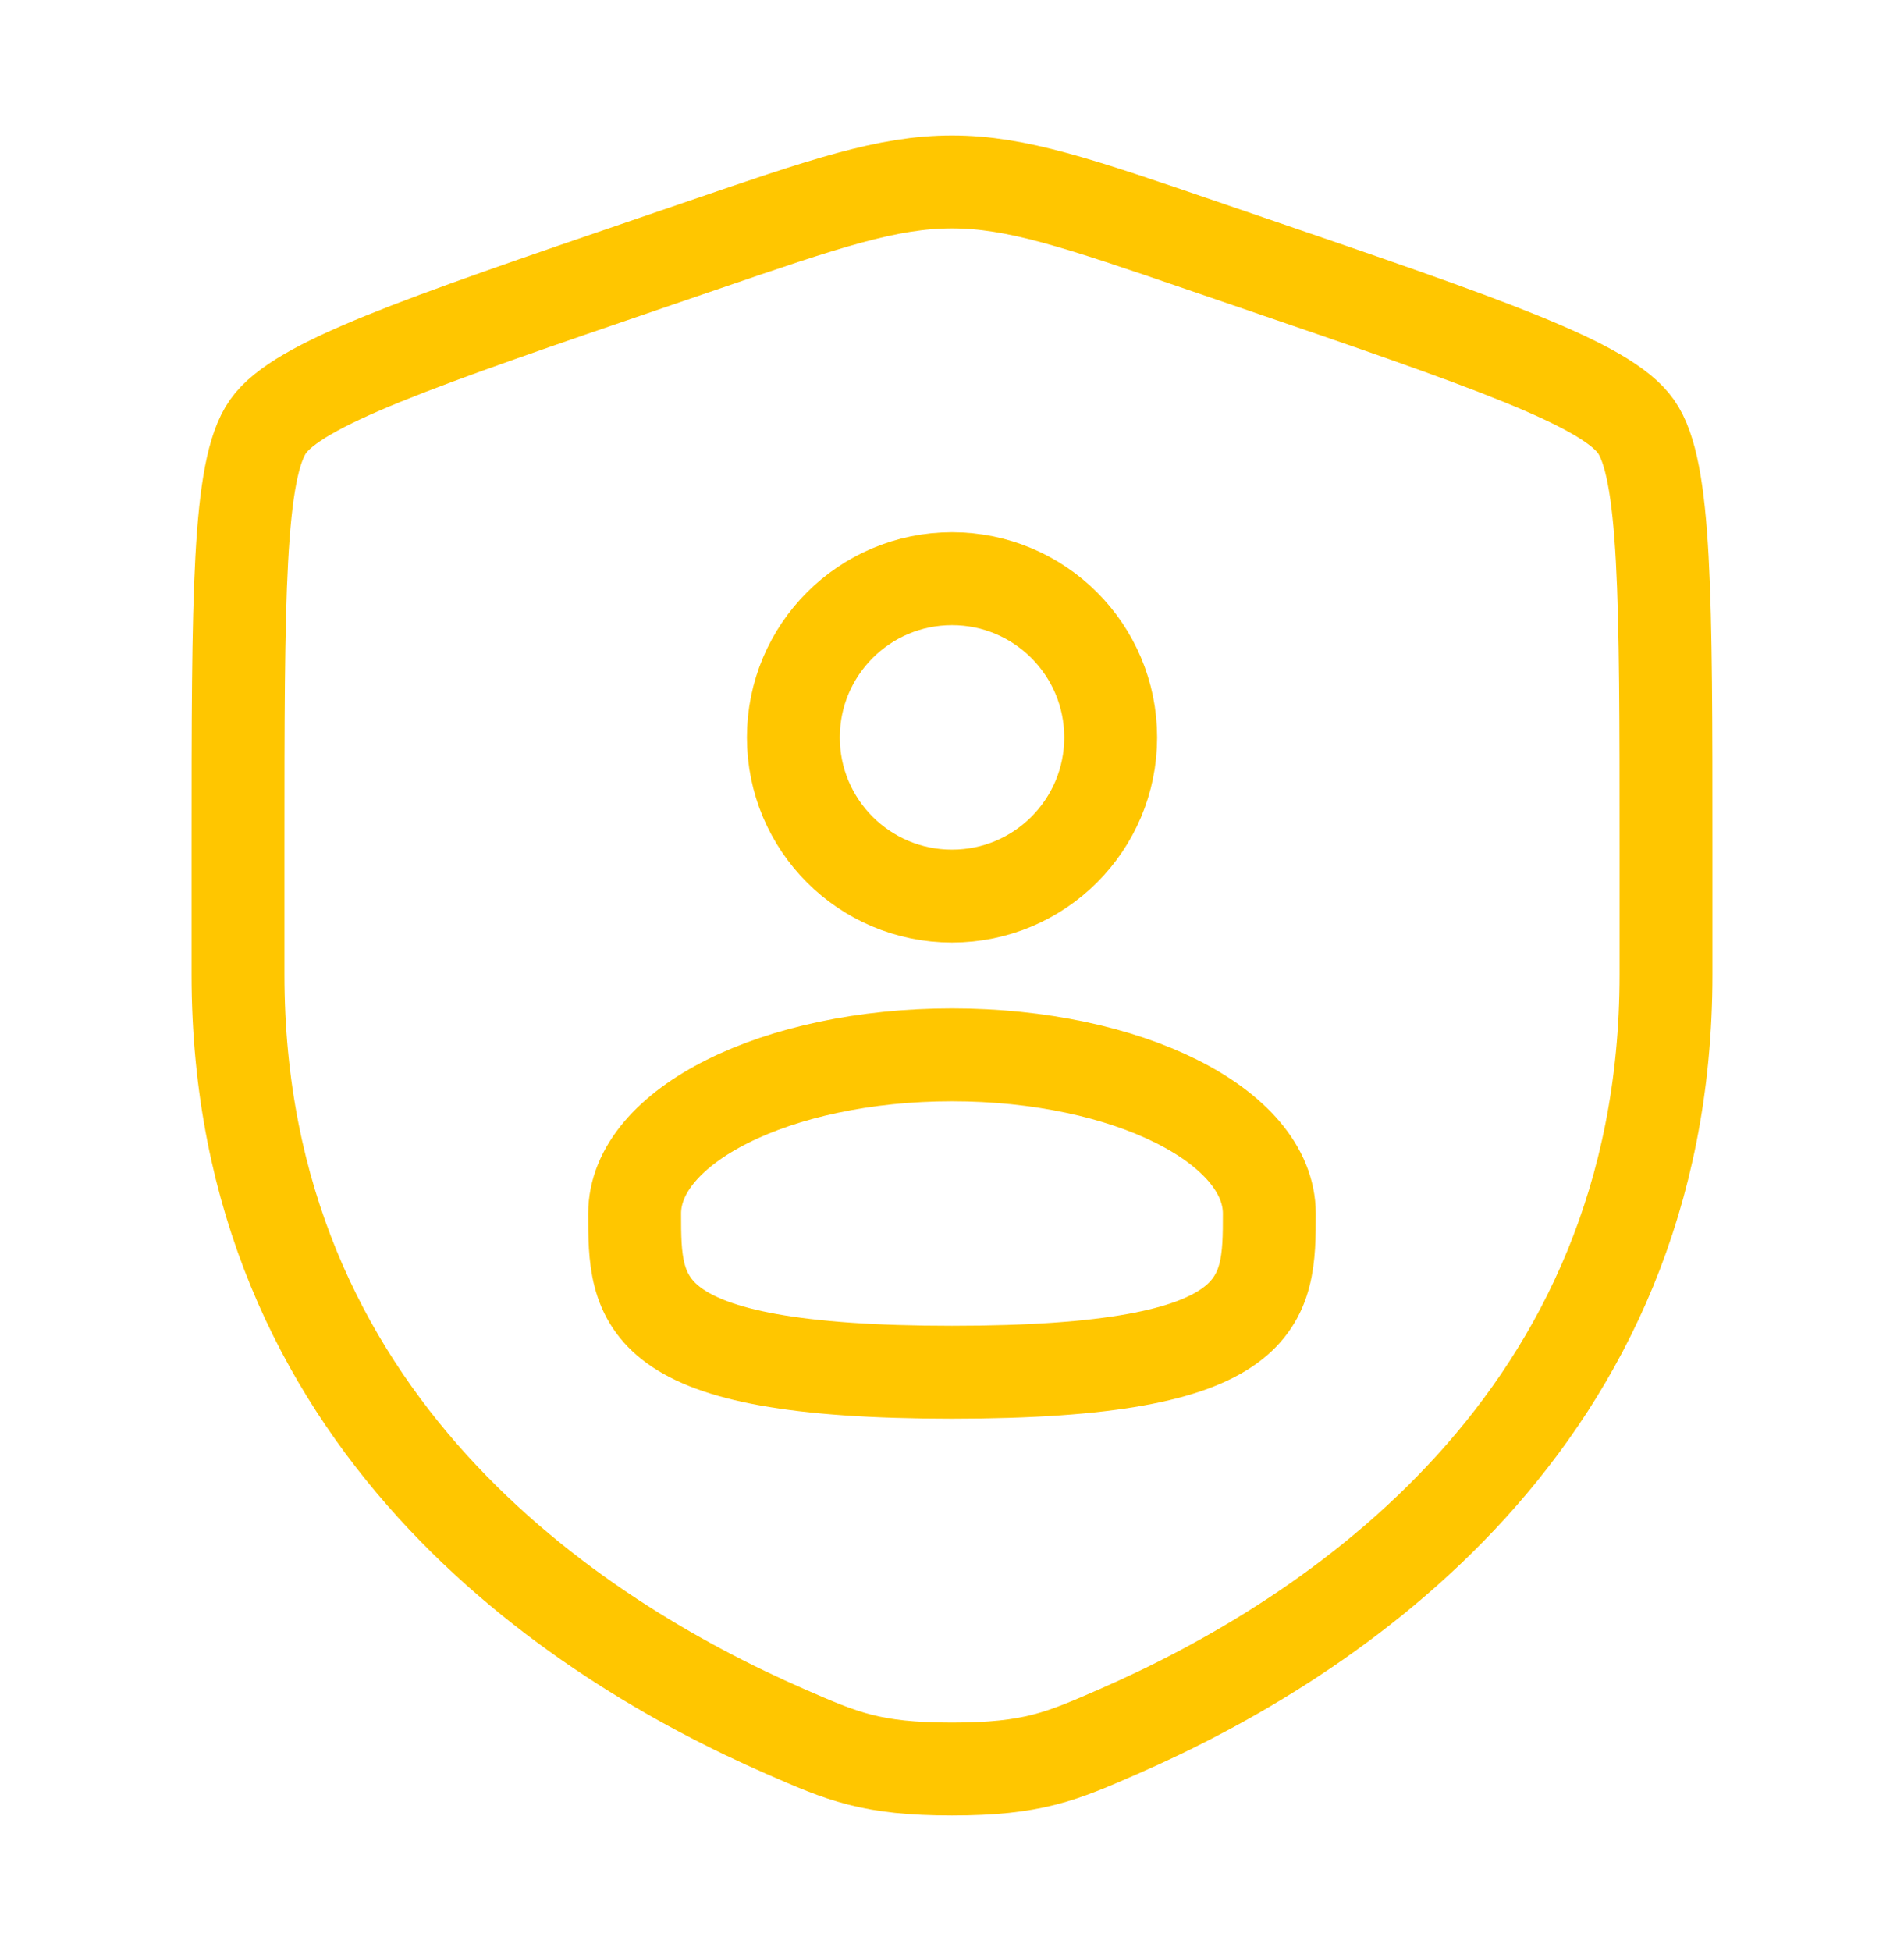
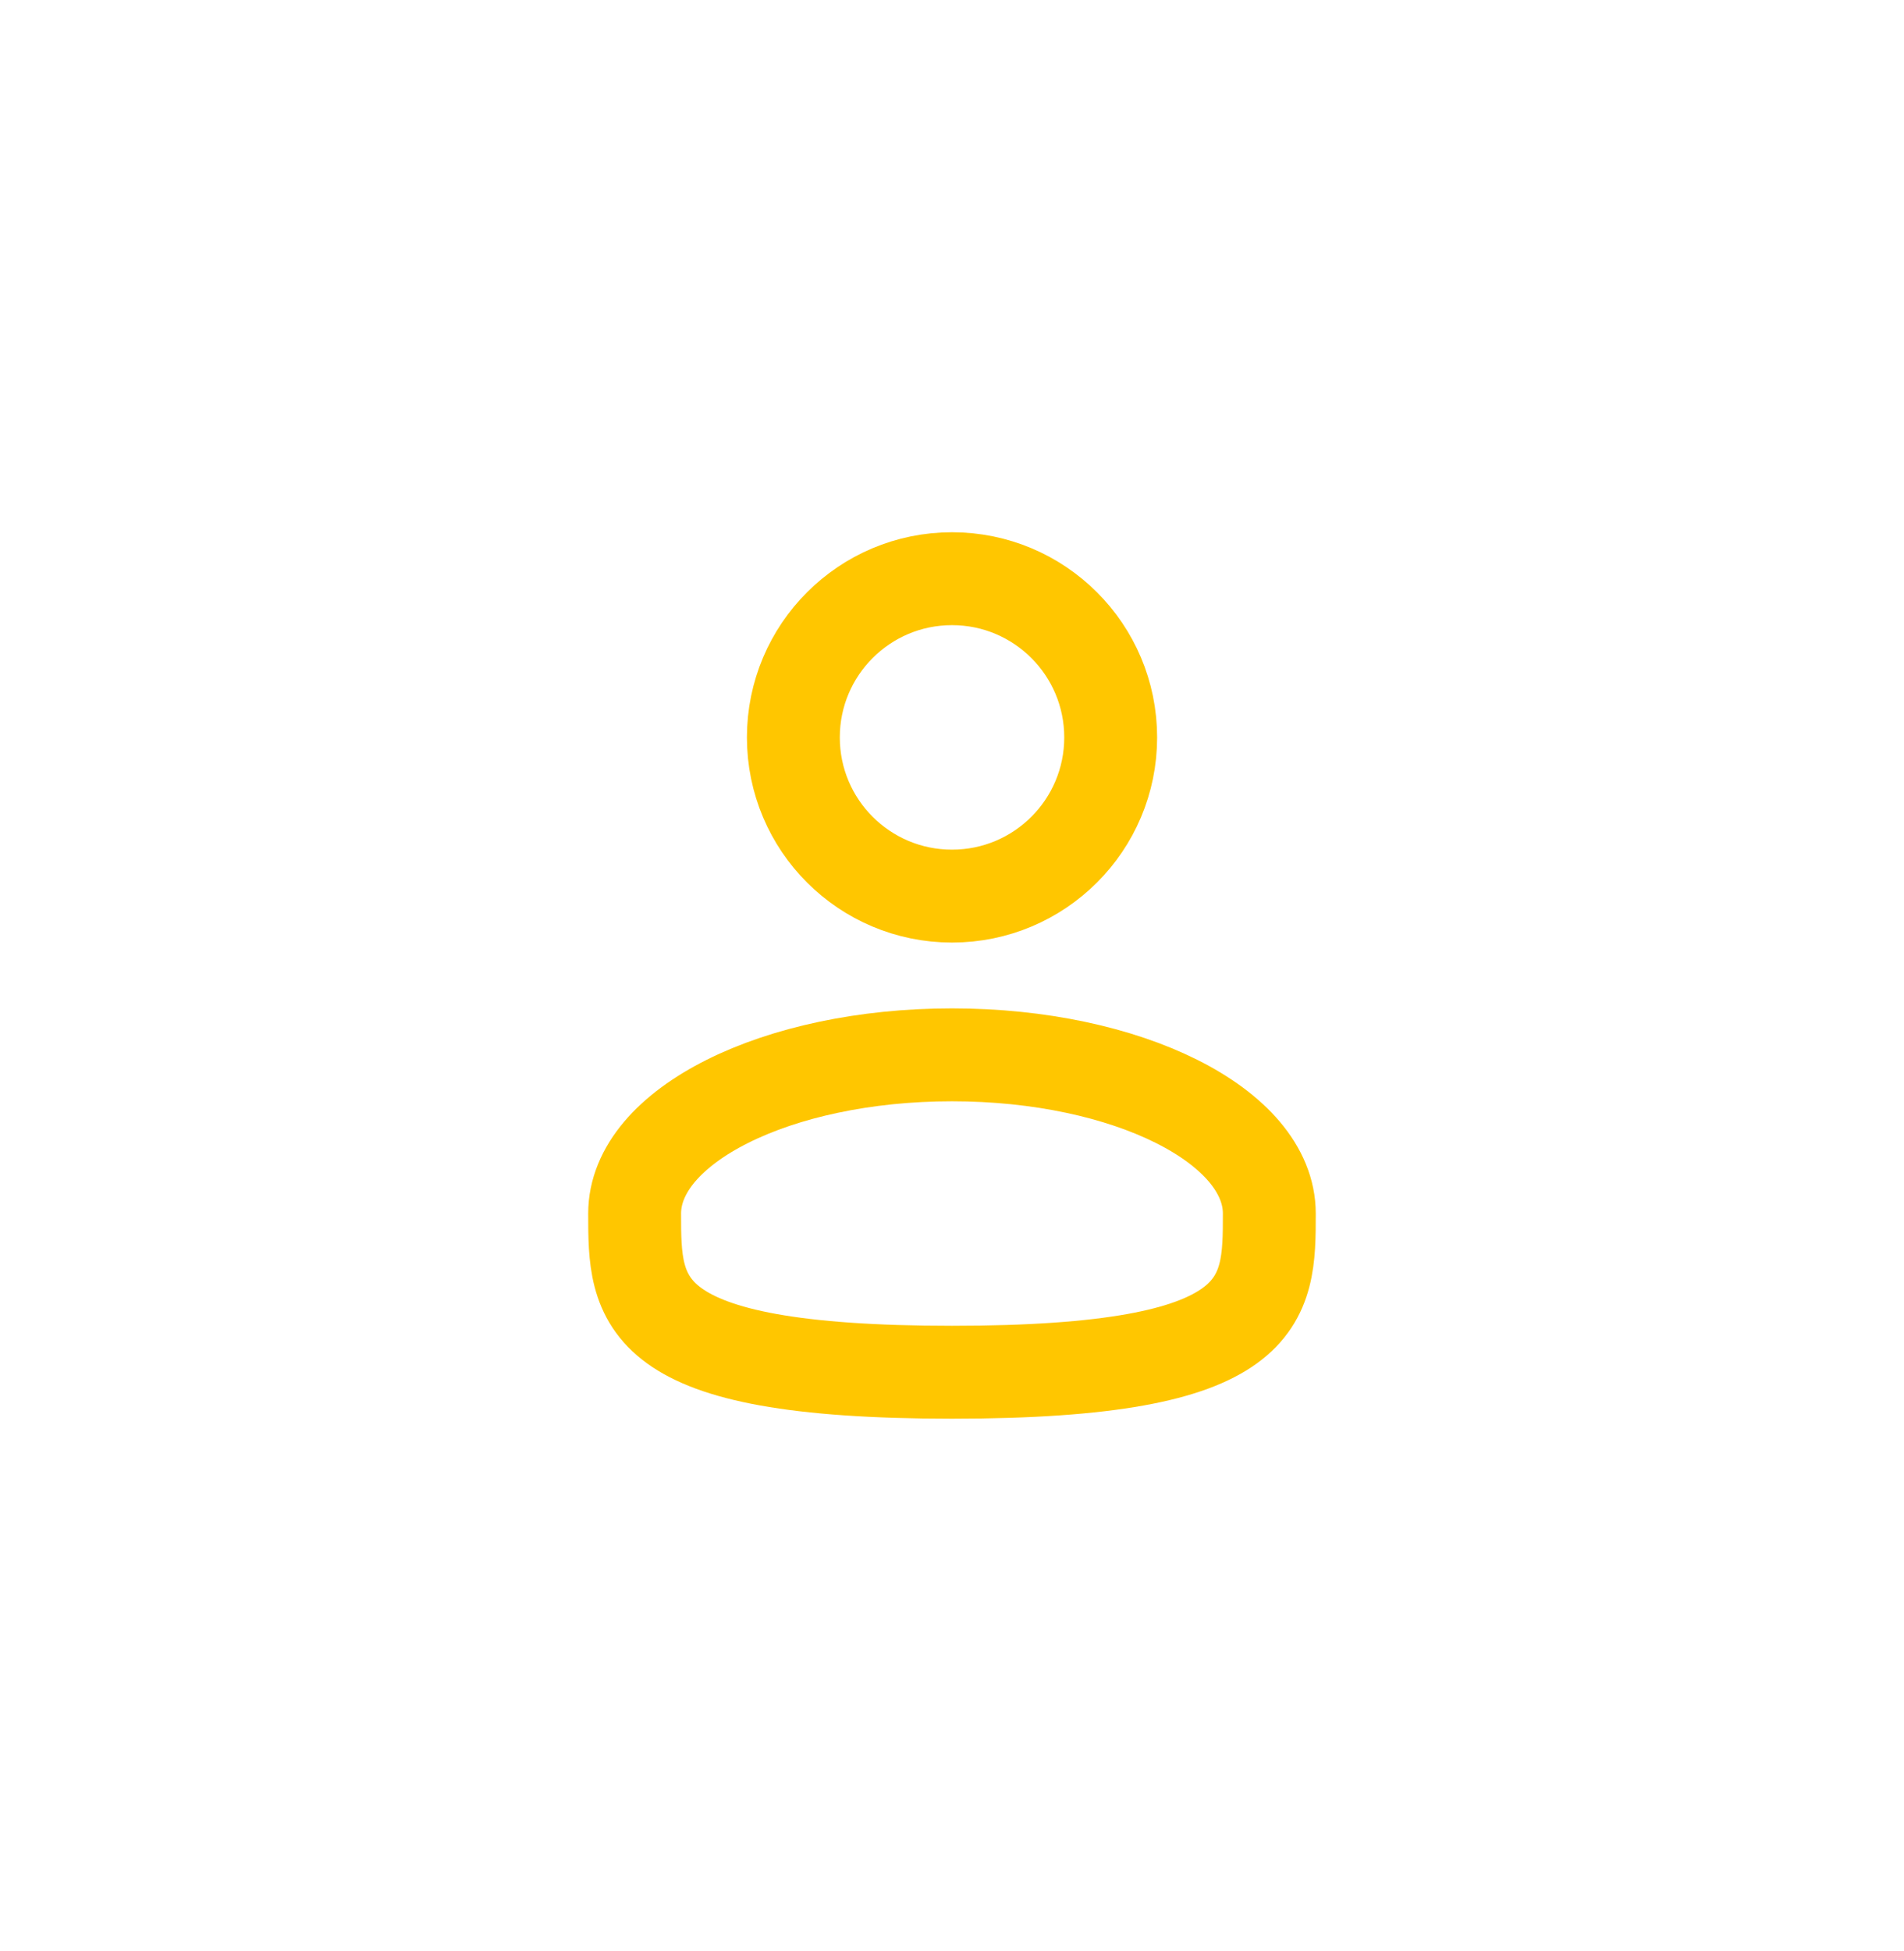
<svg xmlns="http://www.w3.org/2000/svg" width="41" height="42" viewBox="0 0 41 42" fill="none">
-   <path d="M5.125 18.296C5.125 12.832 5.125 10.101 5.771 9.182C6.415 8.264 8.982 7.384 14.119 5.627L15.098 5.292C17.775 4.374 19.113 3.917 20.5 3.917C21.887 3.917 23.225 4.374 25.902 5.292L26.881 5.627C32.018 7.384 34.585 8.264 35.229 9.182C35.875 10.101 35.875 12.834 35.875 18.296V20.985C35.875 30.616 28.633 35.292 24.089 37.275C22.858 37.813 22.242 38.083 20.5 38.083C18.758 38.083 18.142 37.813 16.911 37.275C12.367 35.29 5.125 30.618 5.125 20.985V18.296Z" stroke="#FFC600" stroke-width="2" />
  <path d="M20.5 19.291C22.387 19.291 23.917 17.762 23.917 15.875C23.917 13.988 22.387 12.458 20.5 12.458C18.613 12.458 17.084 13.988 17.084 15.875C17.084 17.762 18.613 19.291 20.5 19.291Z" stroke="#FFC600" stroke-width="2" />
  <path d="M27.333 26.125C27.333 28.012 27.333 29.541 20.5 29.541C13.666 29.541 13.666 28.012 13.666 26.125C13.666 24.237 16.724 22.708 20.5 22.708C24.275 22.708 27.333 24.237 27.333 26.125Z" stroke="#FFC600" stroke-width="2" />
</svg>